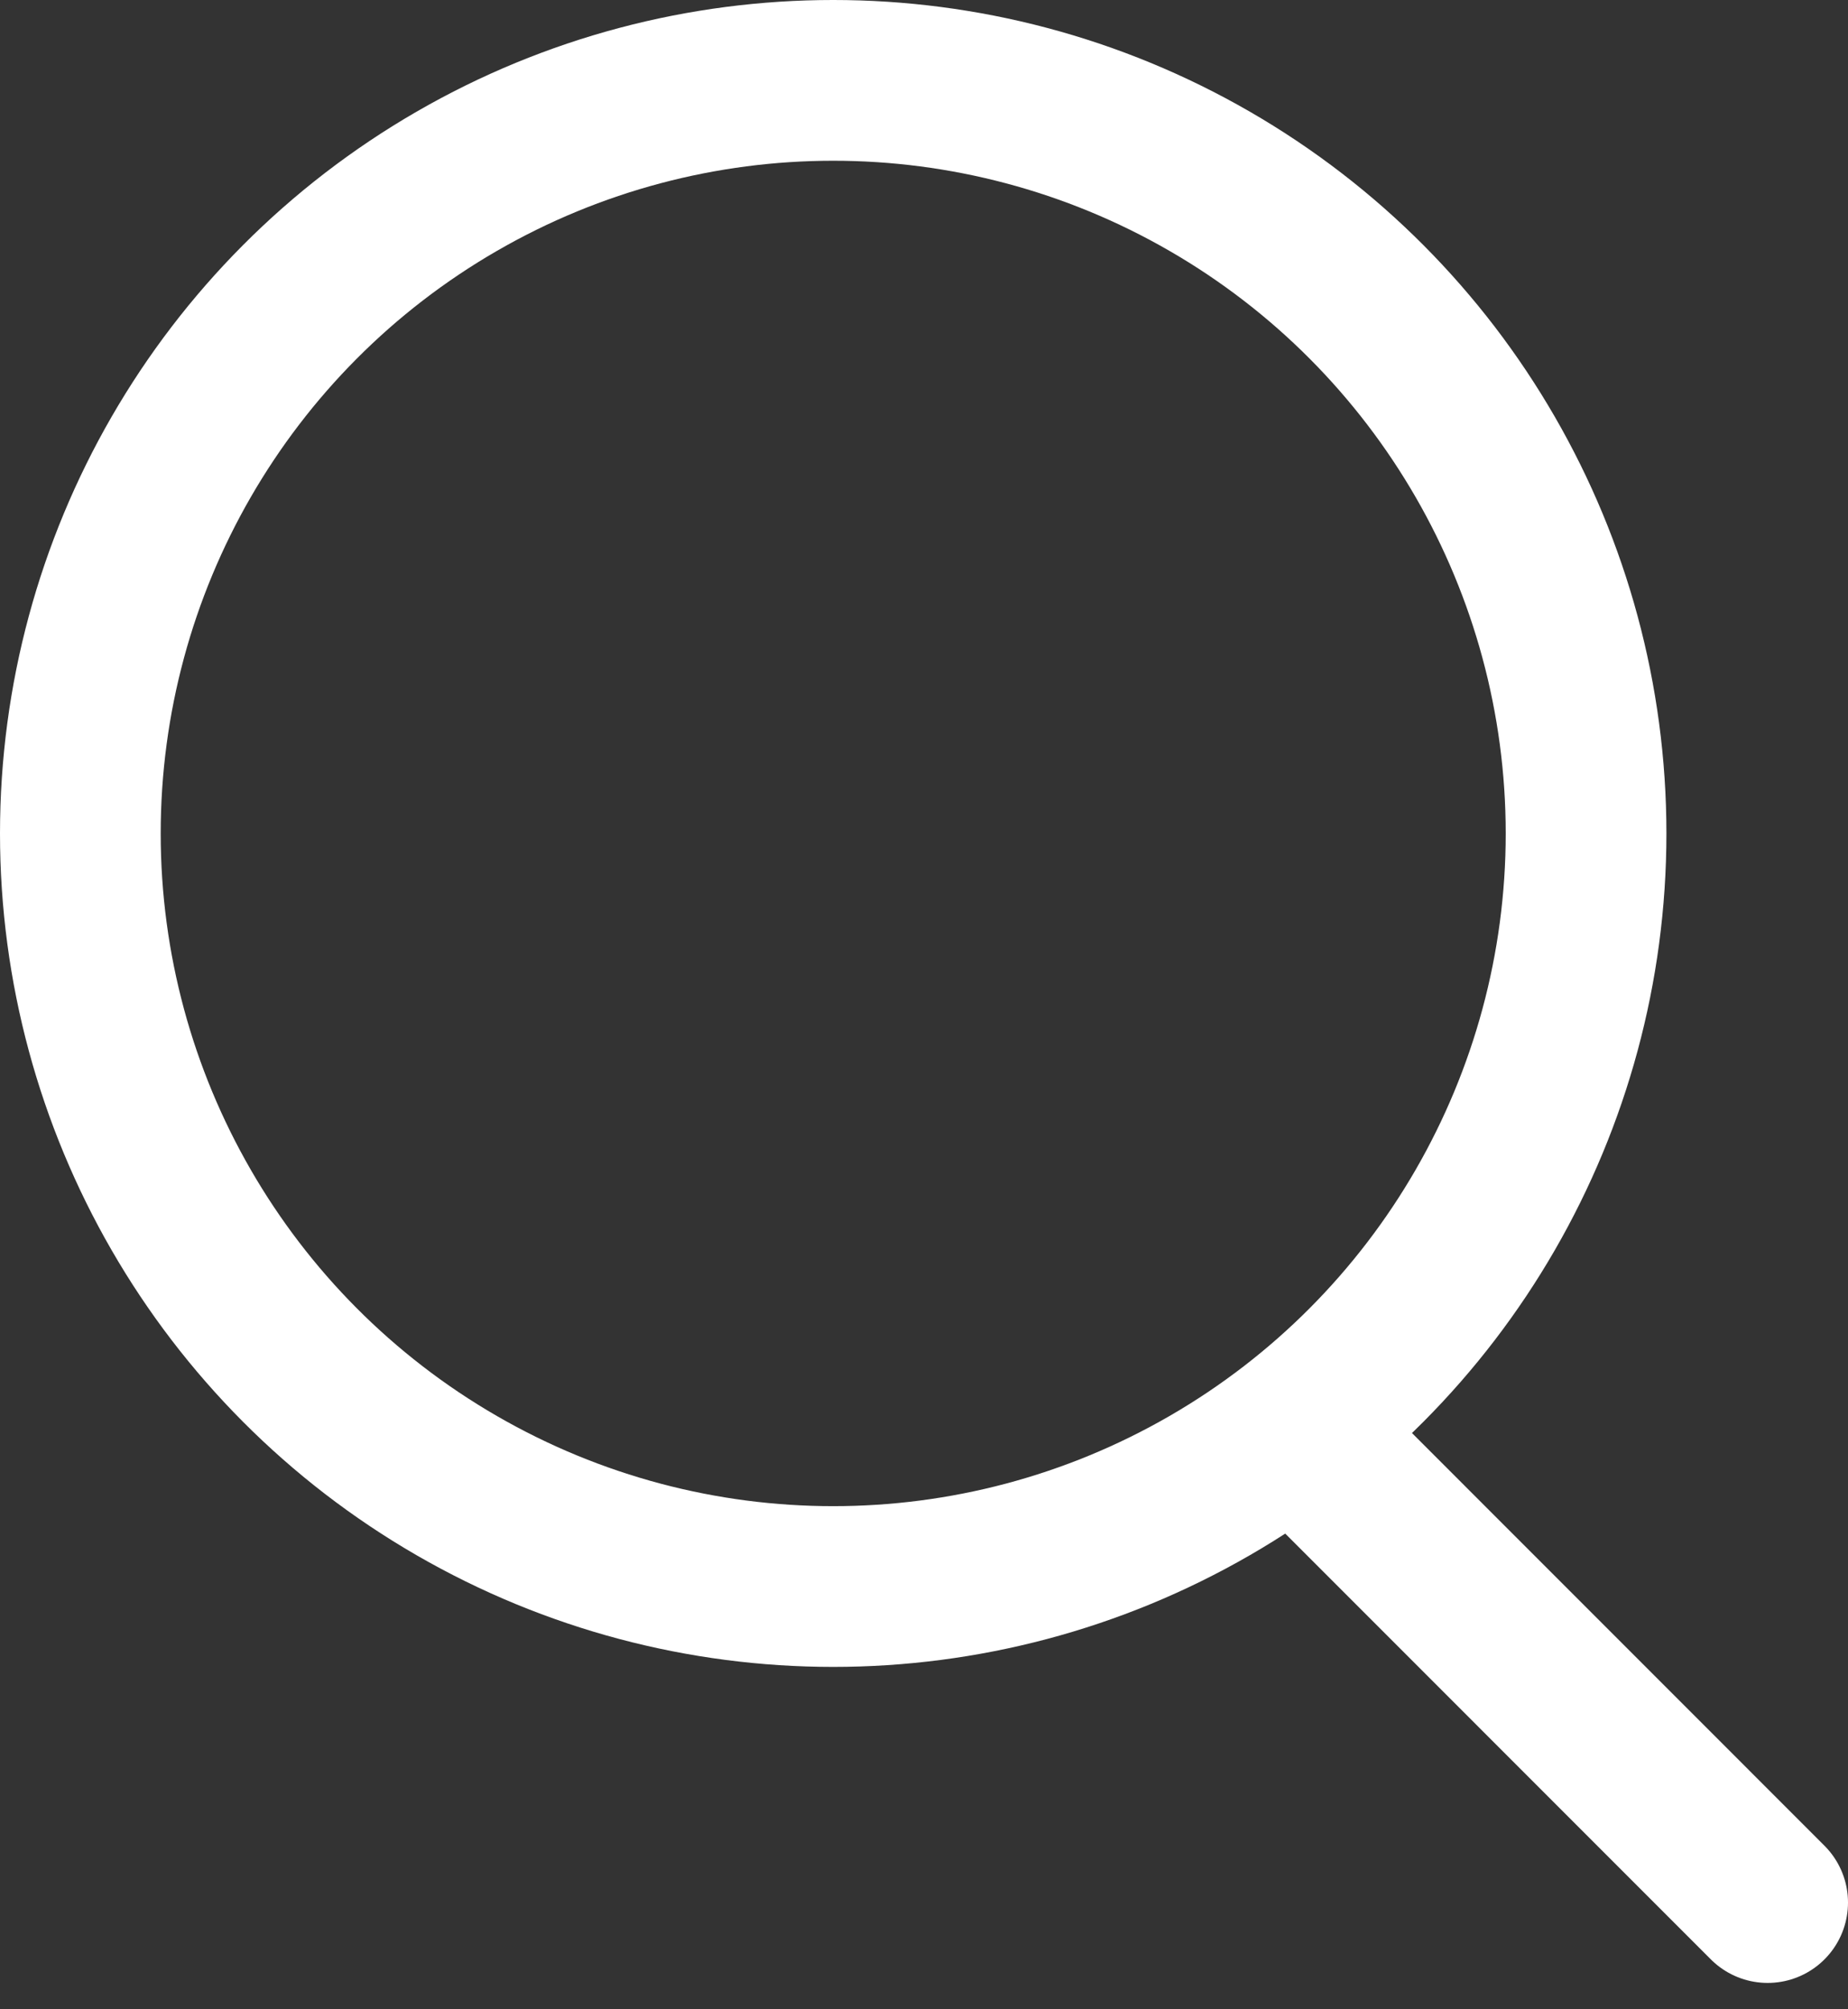
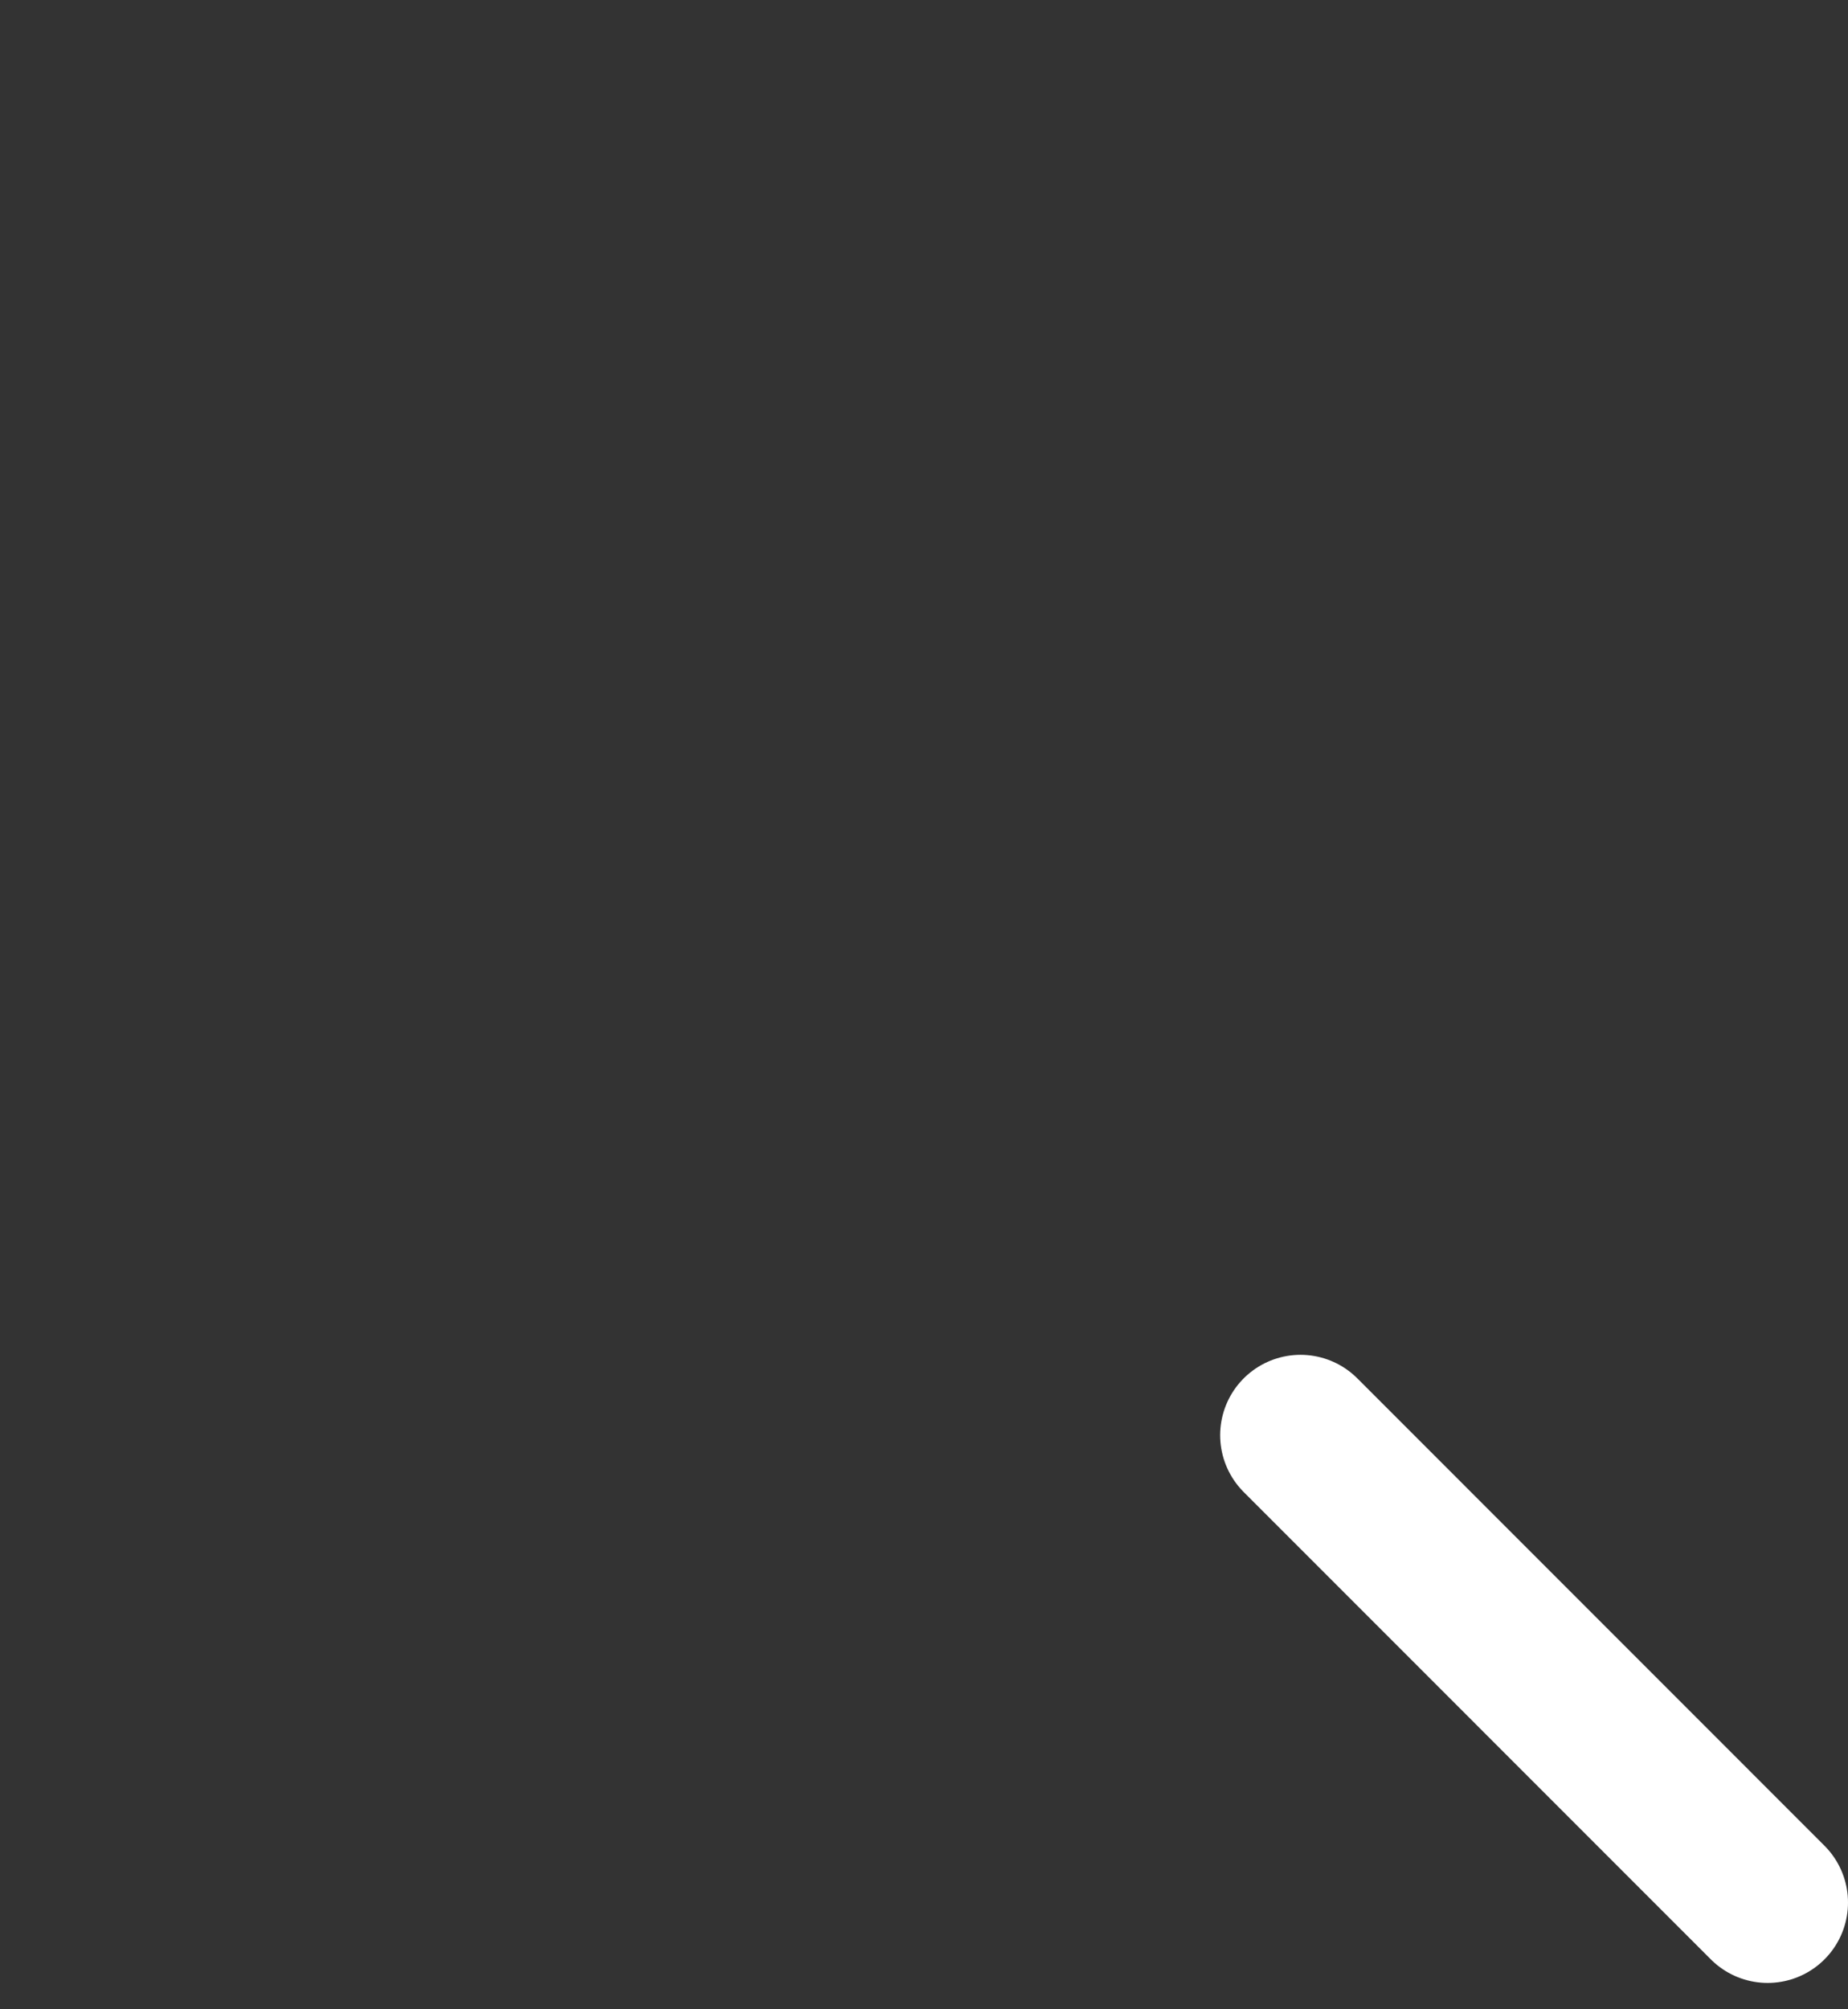
<svg xmlns="http://www.w3.org/2000/svg" width="23" height="25" viewBox="0 0 23 25" fill="none">
  <rect x="0" y="0" width="23" height="25" fill="#333333" stroke="none" />
-   <circle cx="10.37" cy="10.37" r="9.37" stroke="white" stroke-width="2" />
  <path d="M16.186 17.857L22 23.672" stroke="white" stroke-width="2" stroke-linecap="round" />
</svg>